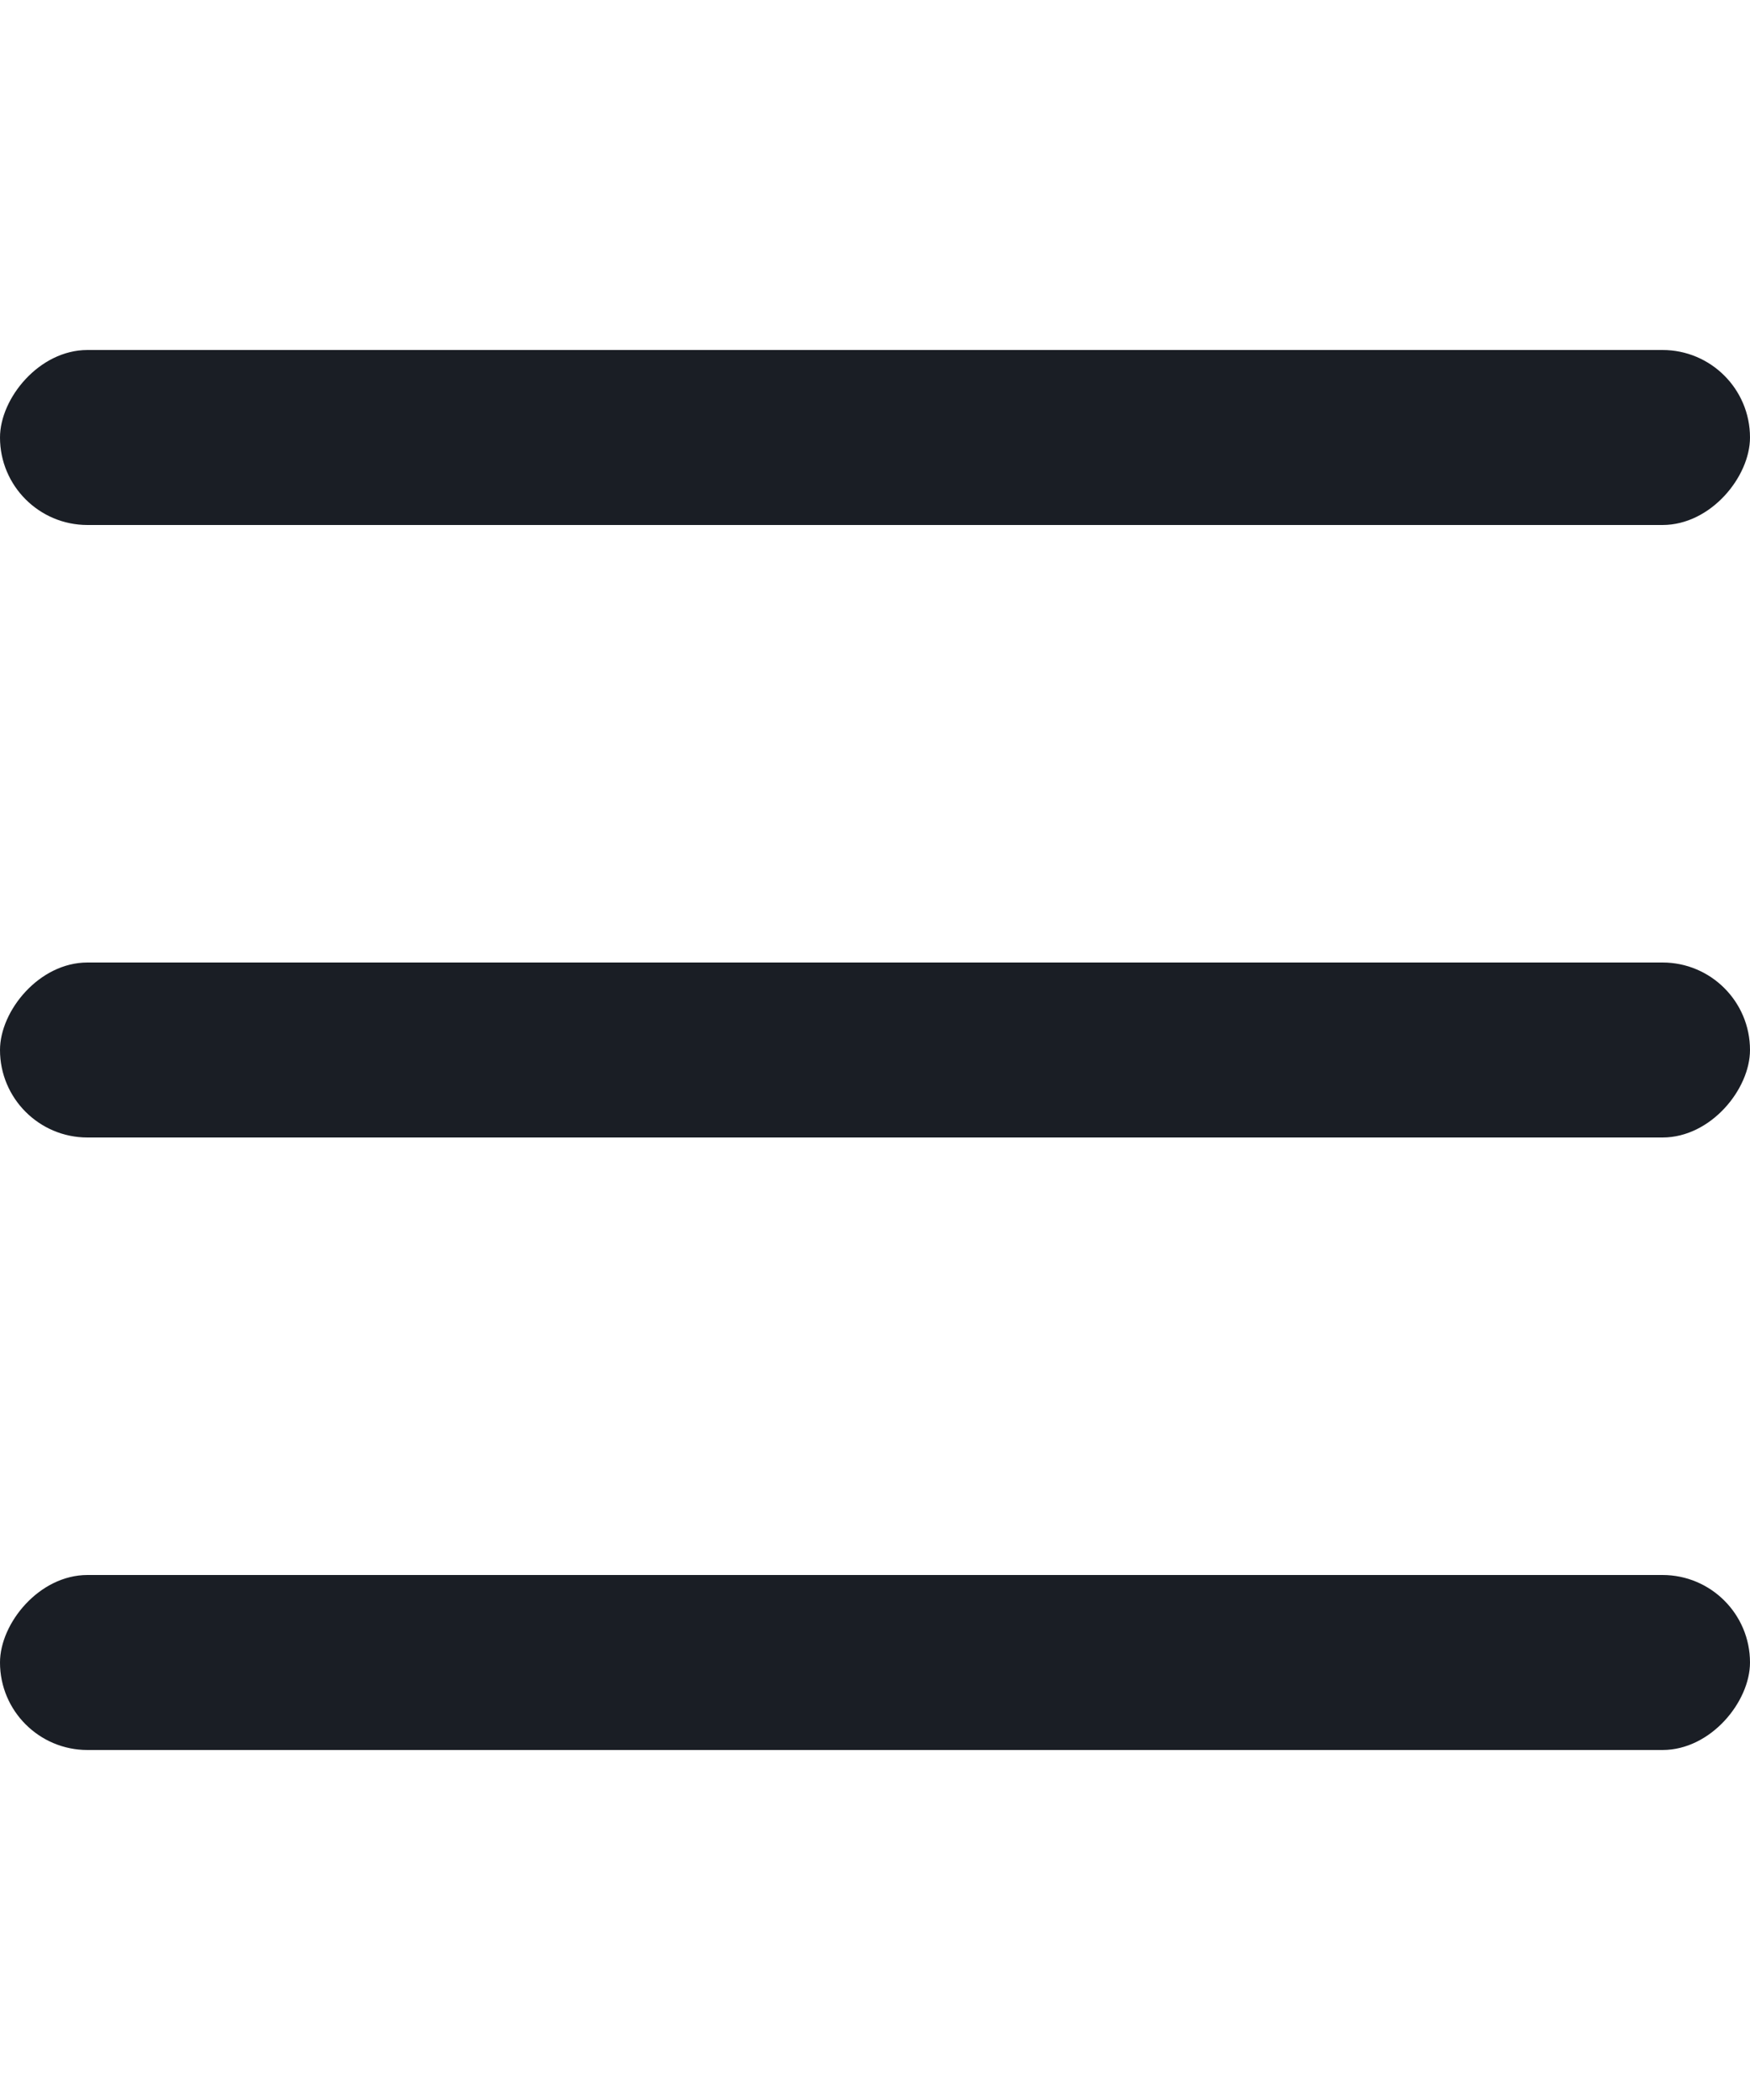
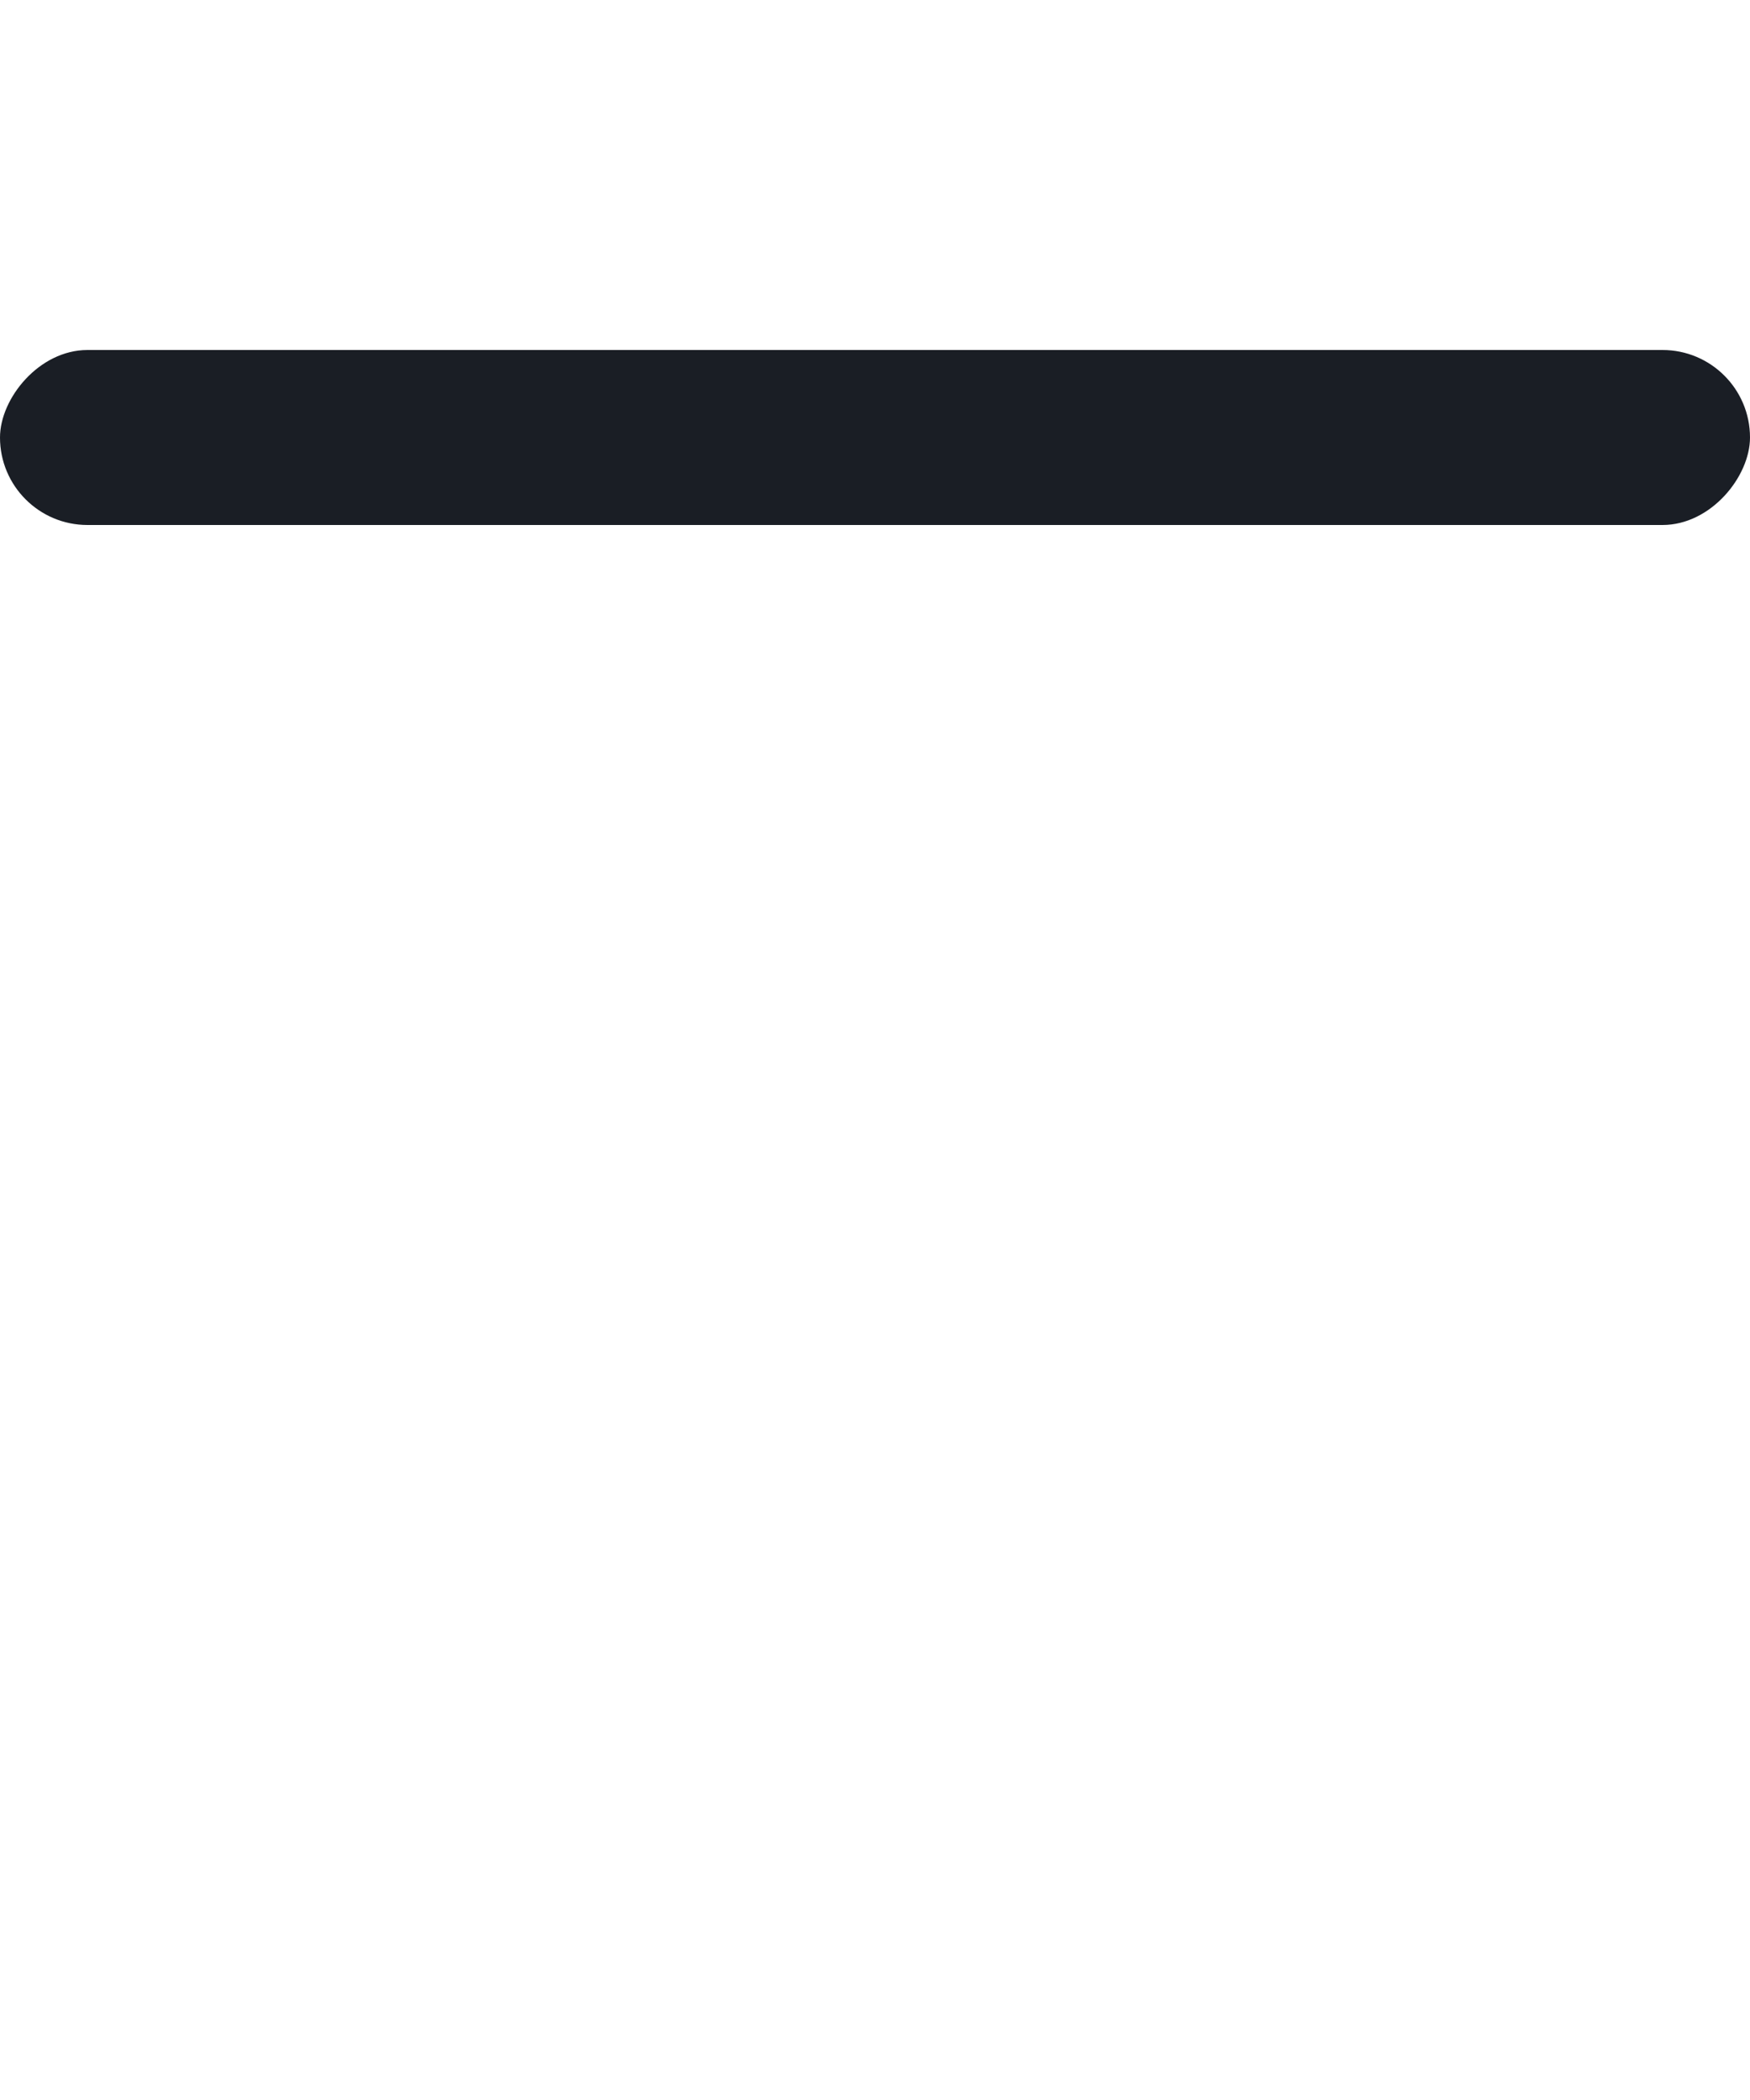
<svg xmlns="http://www.w3.org/2000/svg" width="20" height="24" viewBox="0 0 20 24" fill="none">
  <g id="icon / burger">
    <g id="Burger">
      <rect id="Rectangle" width="20" height="2" rx="1" transform="matrix(-1 0 0 1 20 4)" fill="#1A1E25" />
-       <rect id="Rectangle_2" width="20" height="2" rx="1" transform="matrix(-1 0 0 1 20 11)" fill="#1A1E25" />
-       <rect id="Rectangle_3" width="20" height="2" rx="1" transform="matrix(-1 0 0 1 20 18)" fill="#1A1E25" />
    </g>
  </g>
</svg>